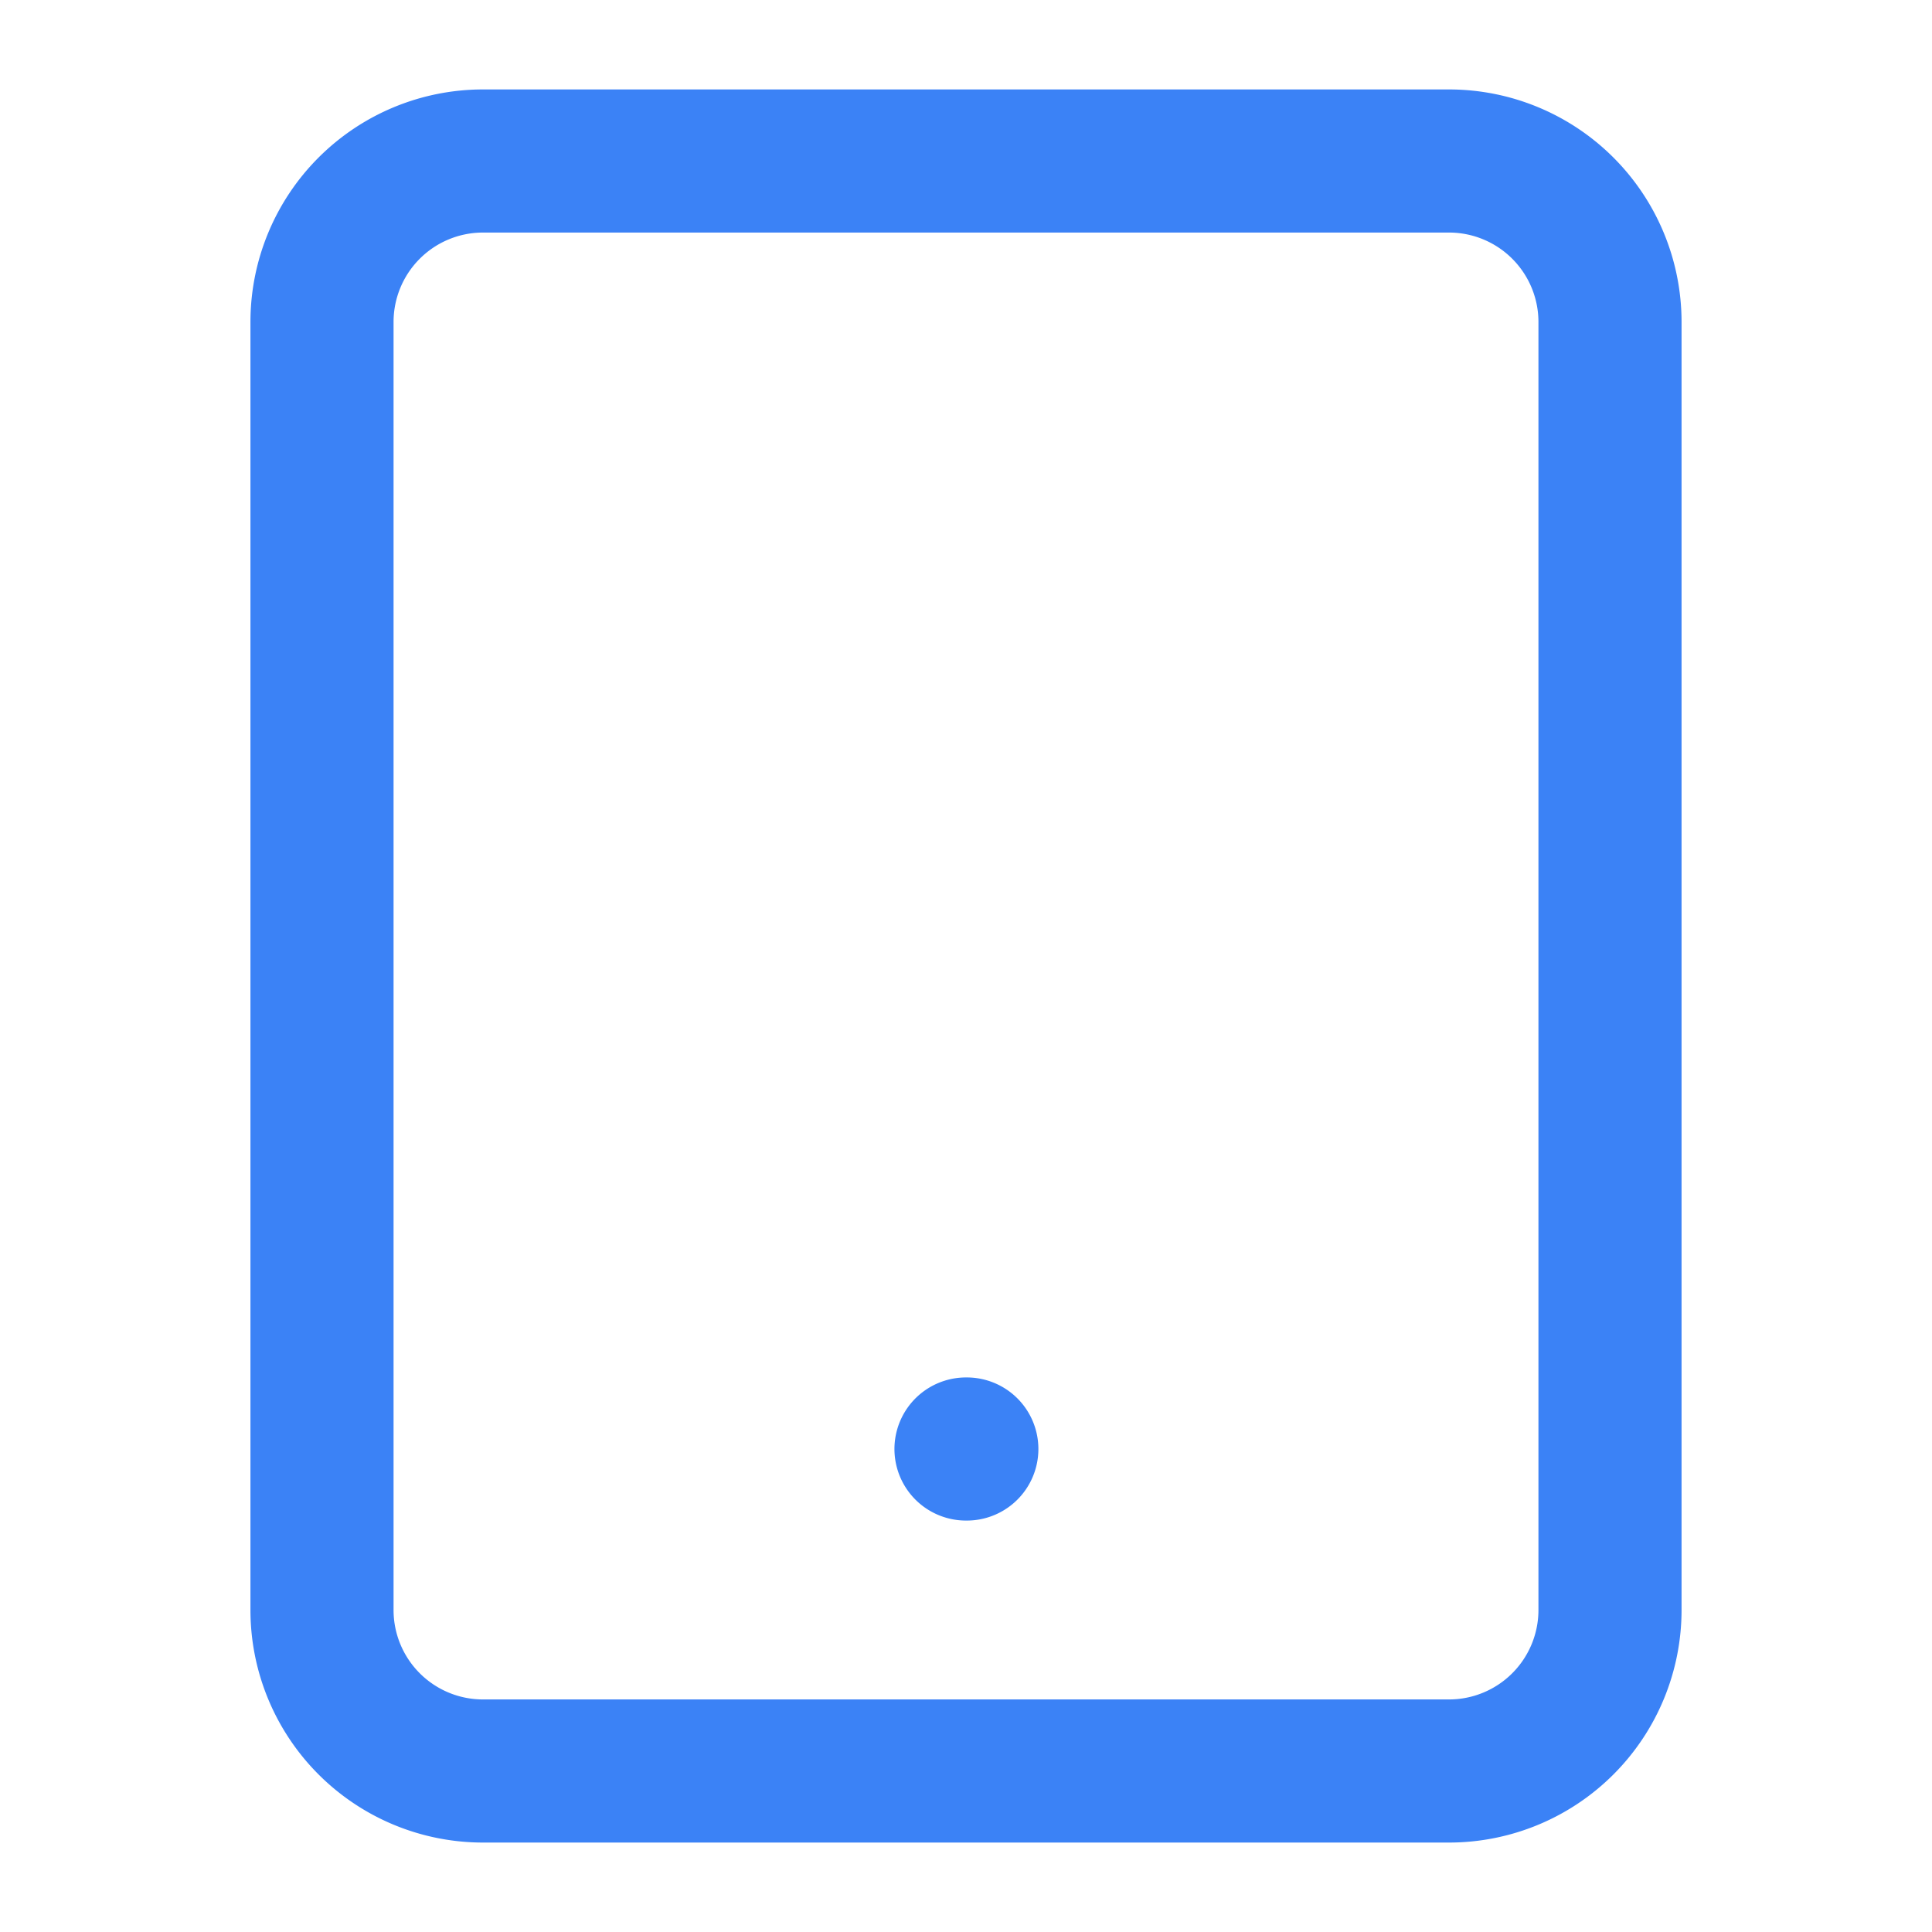
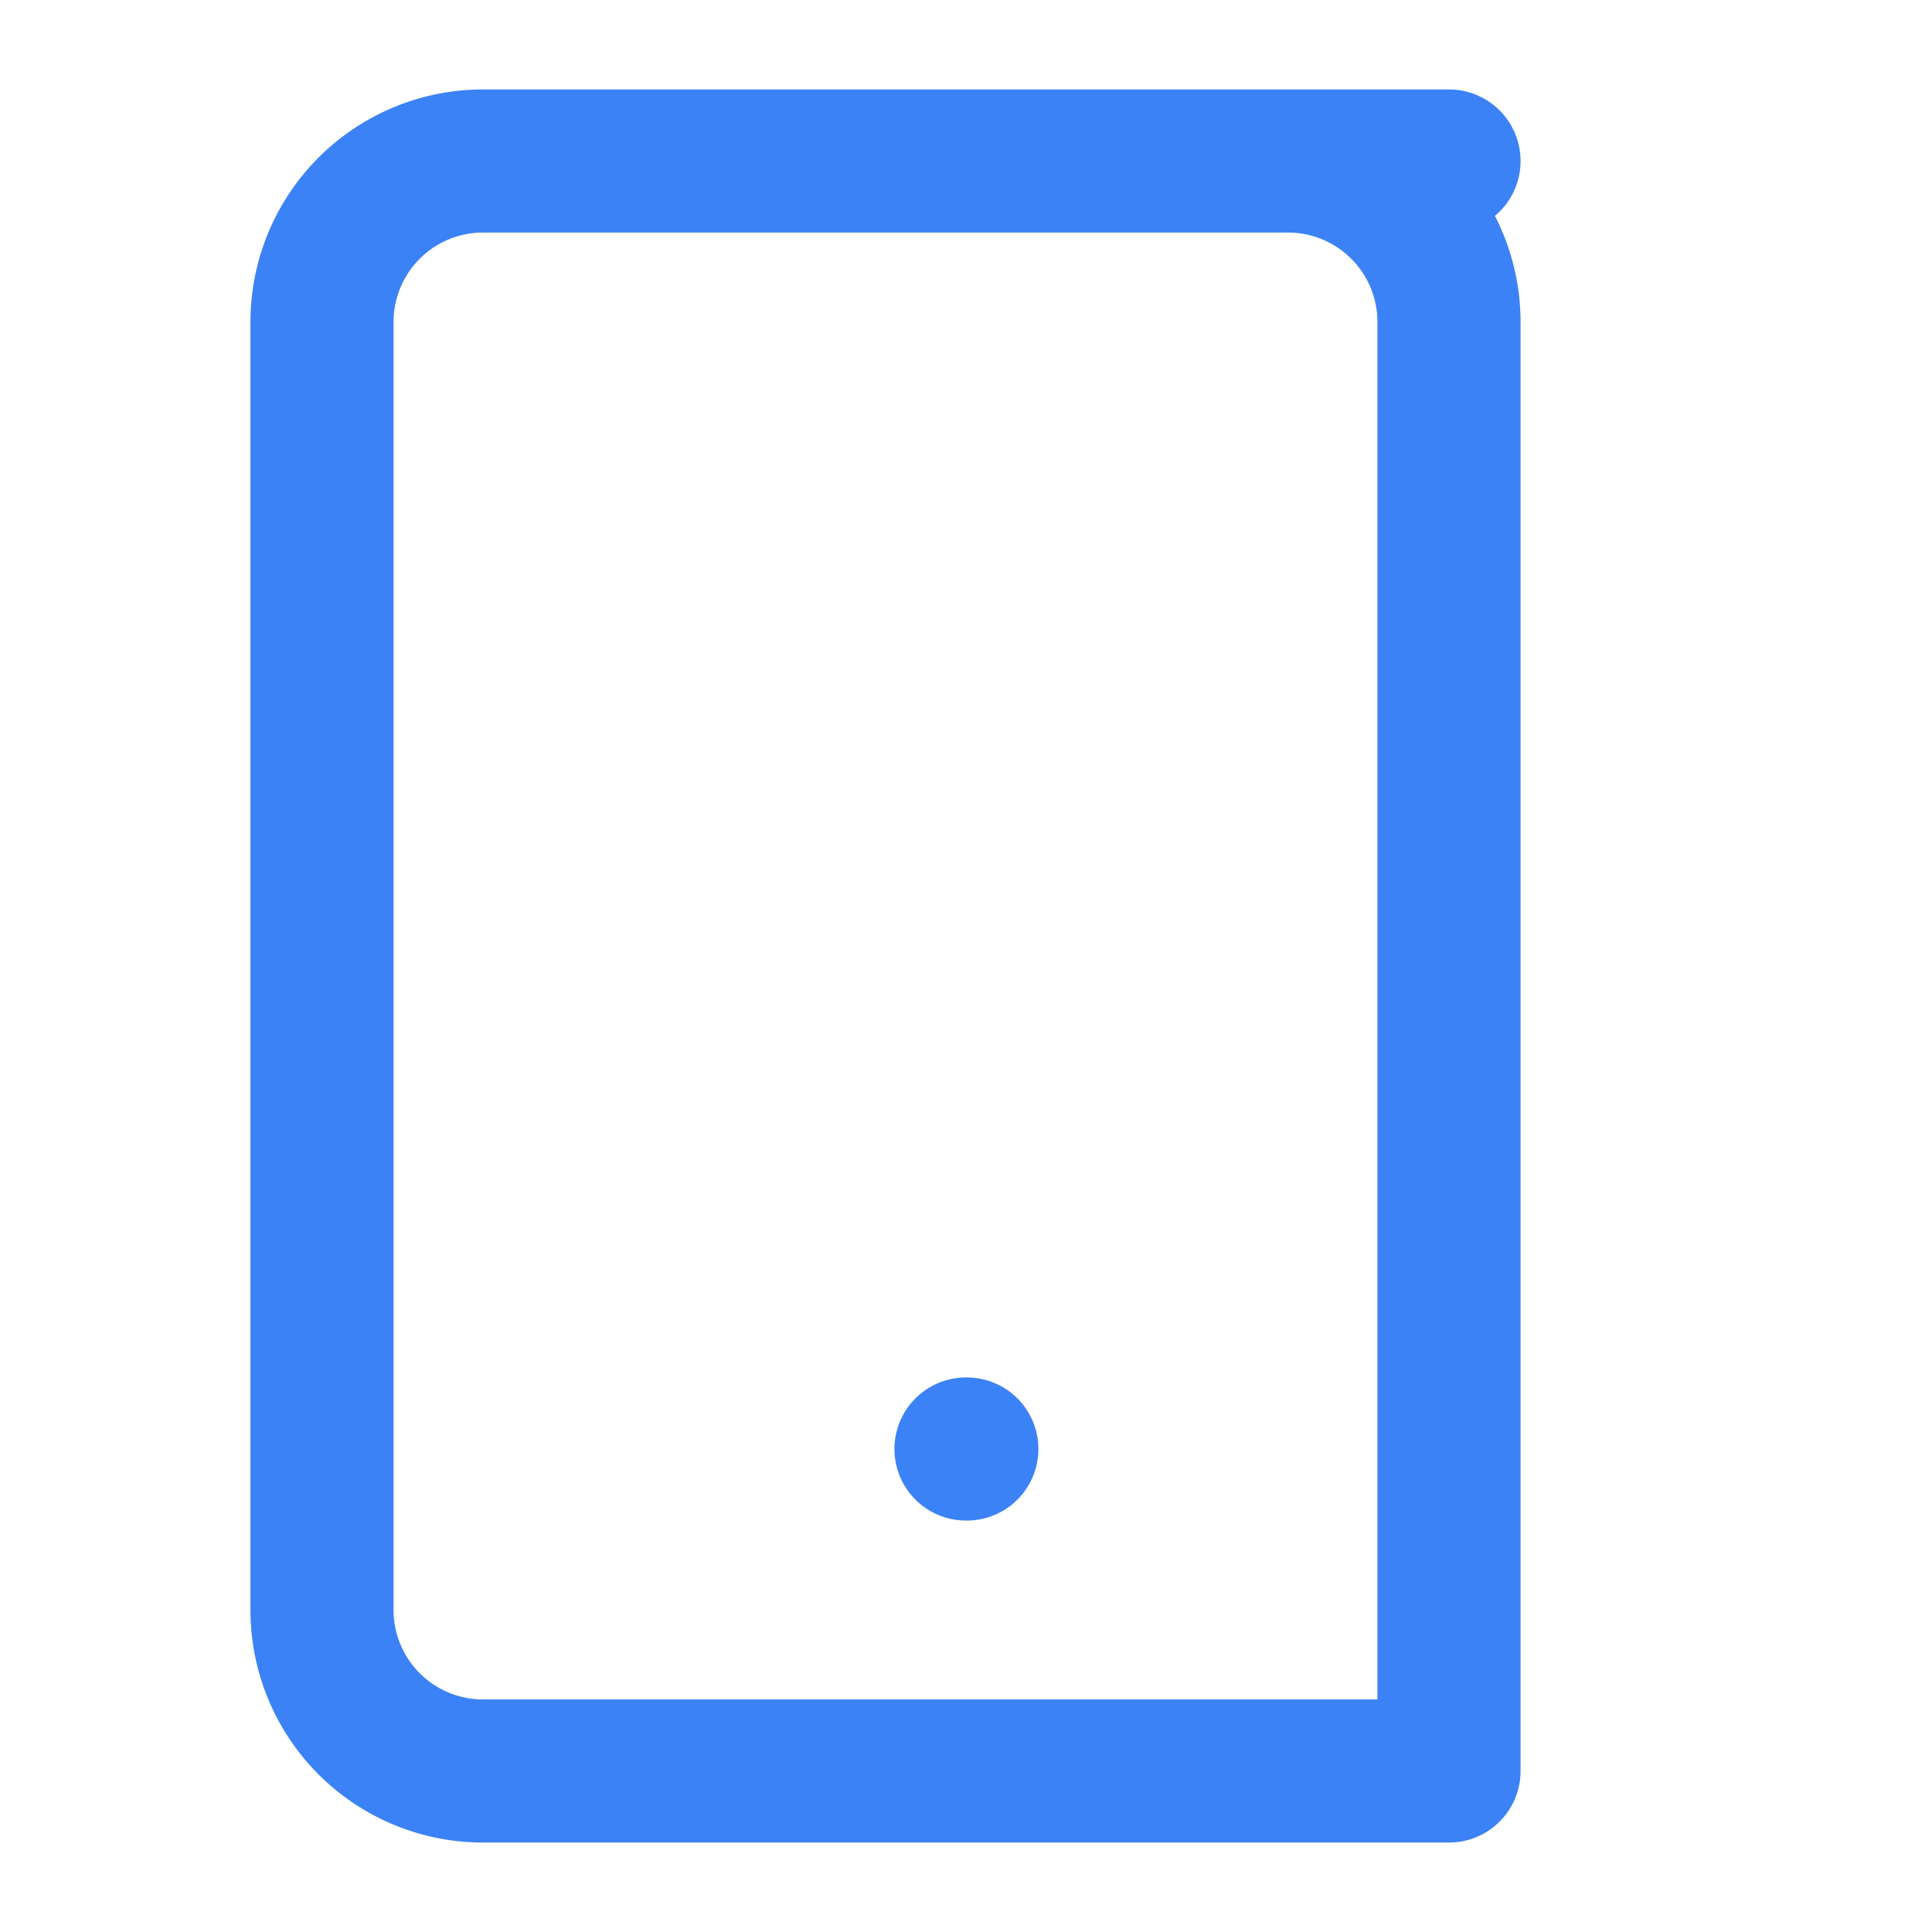
<svg xmlns="http://www.w3.org/2000/svg" width="54" height="54" fill="none">
-   <path d="M40.5 4.5h-27A4.5 4.5 0 0 0 9 9v36a4.5 4.5 0 0 0 4.5 4.5h27A4.5 4.5 0 0 0 45 45V9a4.5 4.5 0 0 0-4.5-4.5ZM27 40.5h.023" stroke="#3B82F6" stroke-width="4" stroke-linecap="round" stroke-linejoin="round" />
+   <path d="M40.5 4.5h-27A4.5 4.5 0 0 0 9 9v36a4.5 4.5 0 0 0 4.5 4.5h27V9a4.5 4.5 0 0 0-4.5-4.5ZM27 40.5h.023" stroke="#3B82F6" stroke-width="4" stroke-linecap="round" stroke-linejoin="round" />
</svg>